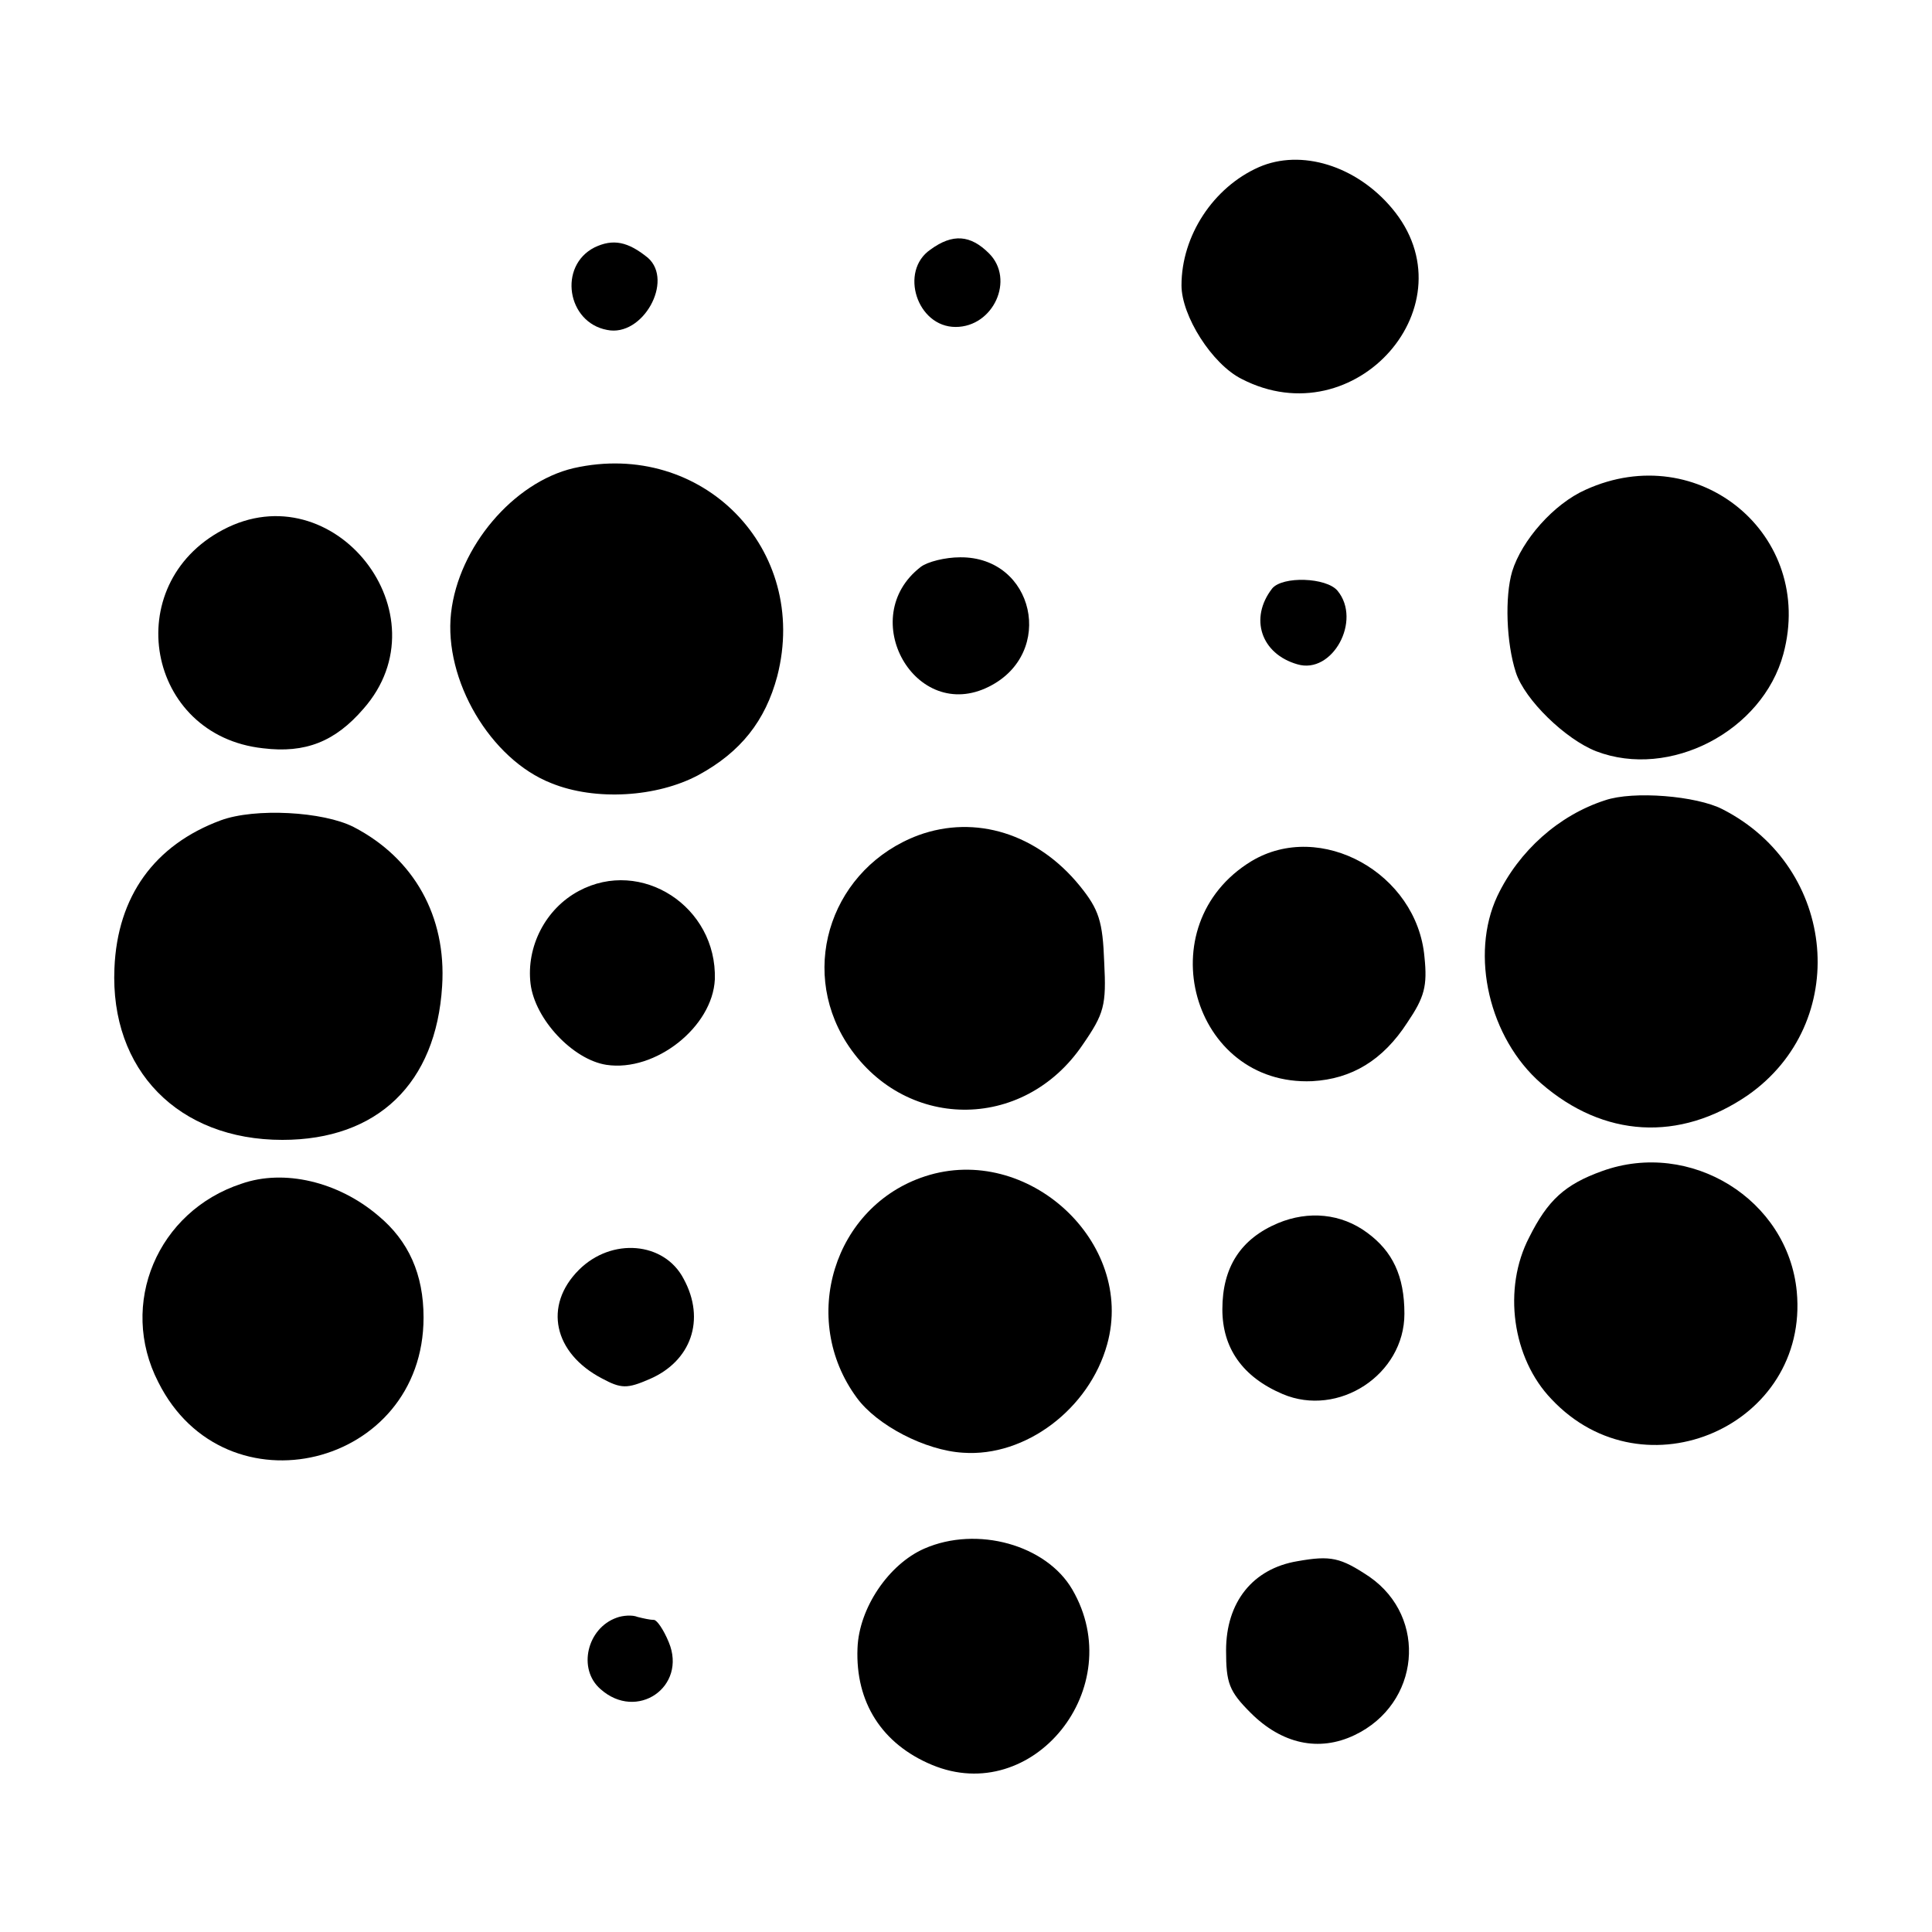
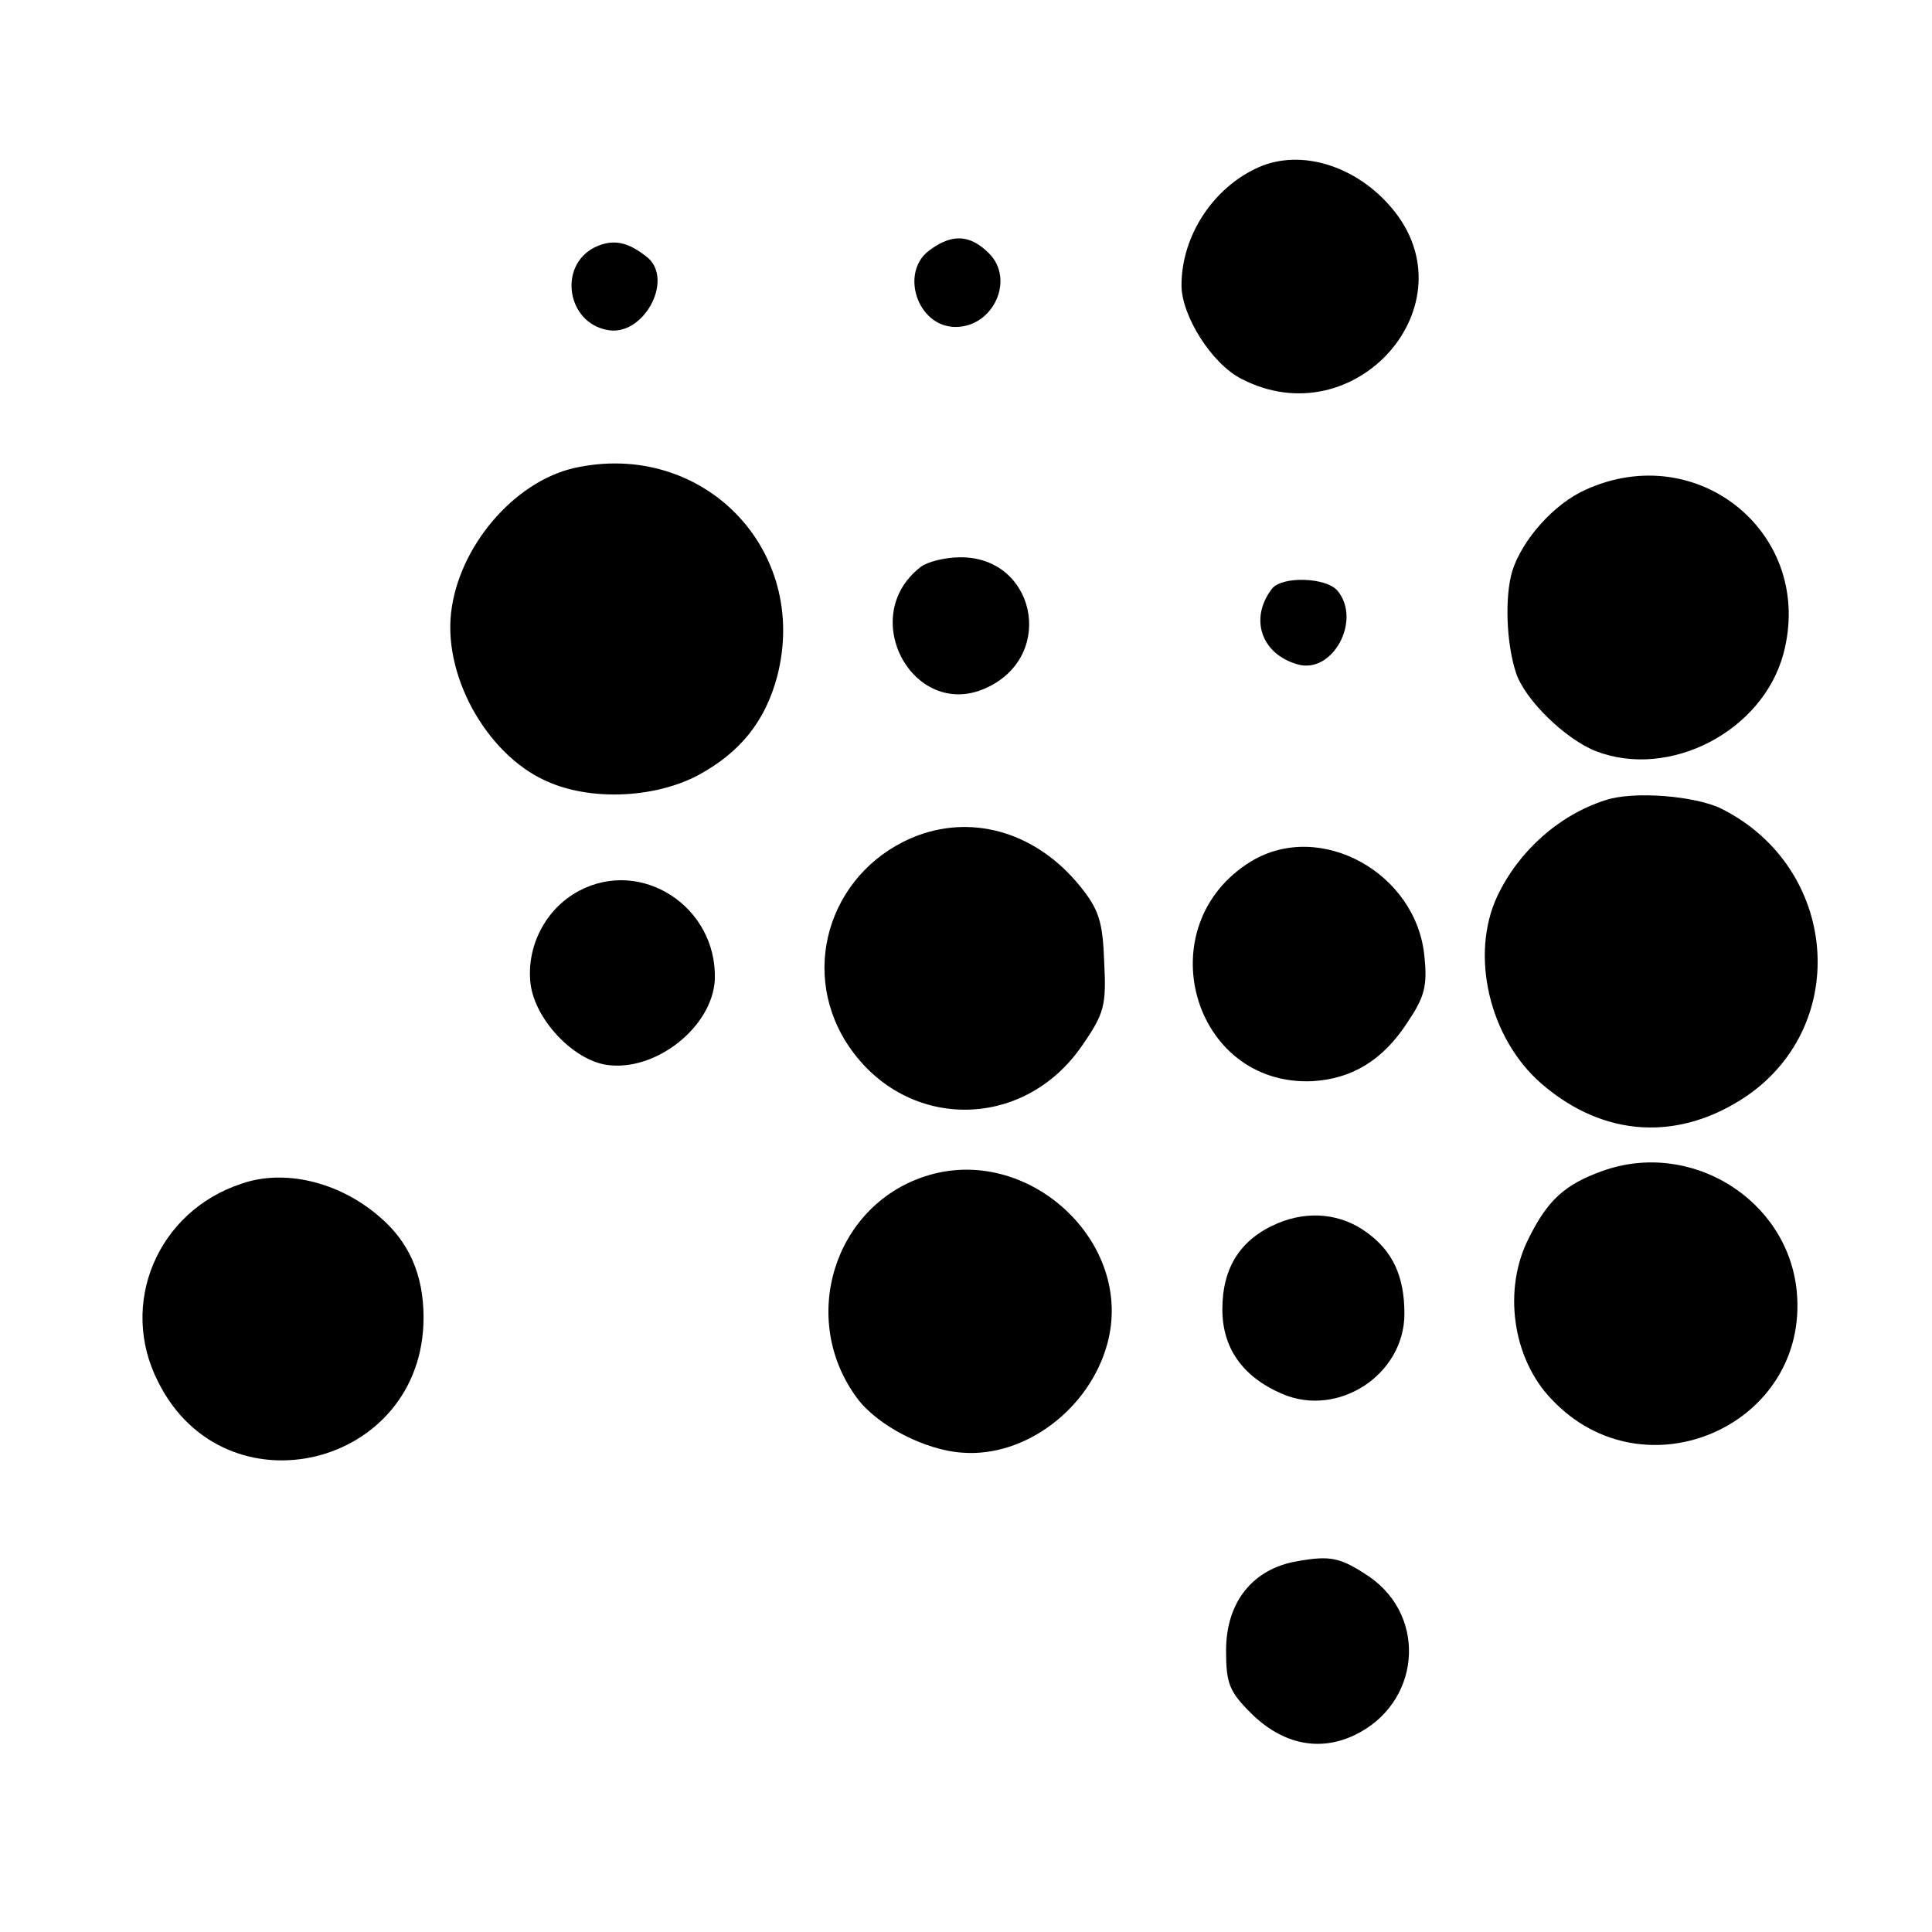
<svg xmlns="http://www.w3.org/2000/svg" version="1.0" width="260pt" height="260pt" viewBox="0 0 260 260" preserveAspectRatio="xMidYMid meet">
  <g transform="translate(0,260) scale(0.1,-0.1)" fill="#000000" stroke="none">
    <path d="M1694 2375 c-61 -27 -104 -92 -104 -159 0 -41 41 -106 81 -126 153 -79 311 101 202 230 -48 57 -122 80 -179 55z" />
    <path d="M800 2267 c-49 -25 -37 -101 17 -111 48 -10 90 66 55 97 -27 22 -47 26 -72 14z" />
    <path d="M1252 2264 c-42 -29 -18 -104 34 -104 51 0 80 64 45 99 -25 25 -49 27 -79 5z" />
    <path d="M772 1970 c-81 -19 -155 -106 -165 -195 -10 -90 53 -197 135 -229 59 -24 142 -19 198 11 57 31 90 73 106 133 44 171 -101 319 -274 280z" />
    <path d="M2134 1941 c-43 -19 -86 -68 -99 -110 -10 -34 -8 -96 5 -136 12 -37 67 -90 108 -106 99 -38 224 27 252 131 43 160 -114 290 -266 221z" />
-     <path d="M300 1887 c-140 -74 -103 -277 54 -294 57 -7 97 9 135 53 112 127 -40 320 -189 241z" />
    <path d="M1239 1837 c-88 -68 -7 -211 92 -161 90 45 61 175 -39 174 -20 0 -44 -6 -53 -13z" />
    <path d="M1712 1808 c-31 -40 -15 -88 34 -102 47 -14 87 59 54 99 -15 18 -74 20 -88 3z" />
    <path d="M2160 1523 c-62 -20 -116 -68 -145 -129 -37 -79 -11 -191 59 -252 84 -73 186 -79 278 -16 139 97 121 306 -34 385 -35 18 -120 25 -158 12z" />
-     <path d="M297 1496 c-89 -33 -139 -102 -143 -199 -6 -137 86 -231 226 -231 128 0 207 76 215 207 6 94 -38 172 -119 214 -41 21 -133 26 -179 9z" />
    <path d="M1236 1476 c-115 -43 -162 -176 -97 -279 76 -119 238 -121 318 -3 29 42 32 53 29 111 -2 55 -7 71 -33 103 -57 70 -140 96 -217 68z" />
    <path d="M1684 1441 c-141 -86 -80 -303 82 -296 53 3 95 28 128 79 23 34 27 49 23 88 -10 113 -140 185 -233 129z" />
    <path d="M779 1401 c-45 -24 -71 -75 -65 -125 6 -48 57 -102 102 -109 66 -10 143 51 146 115 3 98 -99 164 -183 119z" />
    <path d="M2156 1024 c-50 -18 -73 -39 -98 -89 -36 -69 -23 -163 30 -218 125 -133 347 -35 330 145 -12 124 -143 205 -262 162z" />
    <path d="M1245 1017 c-123 -40 -170 -192 -92 -298 27 -37 92 -71 143 -74 84 -6 170 59 194 146 38 137 -107 271 -245 226z" />
    <path d="M325 1007 c-113 -37 -166 -162 -112 -267 90 -180 357 -115 357 87 0 58 -20 103 -61 137 -54 46 -127 63 -184 43z" />
    <path d="M1720 954 c-50 -21 -75 -59 -75 -116 0 -52 27 -91 81 -114 75 -32 164 26 164 108 0 51 -16 84 -50 109 -35 26 -79 30 -120 13z" />
-     <path d="M779 891 c-48 -48 -34 -112 31 -146 26 -14 34 -14 64 -1 56 24 76 80 46 135 -26 50 -97 56 -141 12z" />
-     <path d="M1244 516 c-48 -21 -88 -80 -90 -134 -3 -73 33 -129 100 -157 136 -57 266 104 189 236 -35 60 -128 86 -199 55z" />
    <path d="M1746 499 c-60 -10 -96 -55 -96 -120 0 -44 4 -55 33 -84 42 -42 92 -53 140 -30 88 42 99 158 20 213 -39 26 -52 29 -97 21z" />
-     <path d="M830 423 c-40 -14 -53 -69 -22 -96 49 -44 117 3 92 63 -7 17 -16 30 -20 30 -5 0 -14 2 -22 4 -7 3 -20 2 -28 -1z" />
  </g>
</svg>